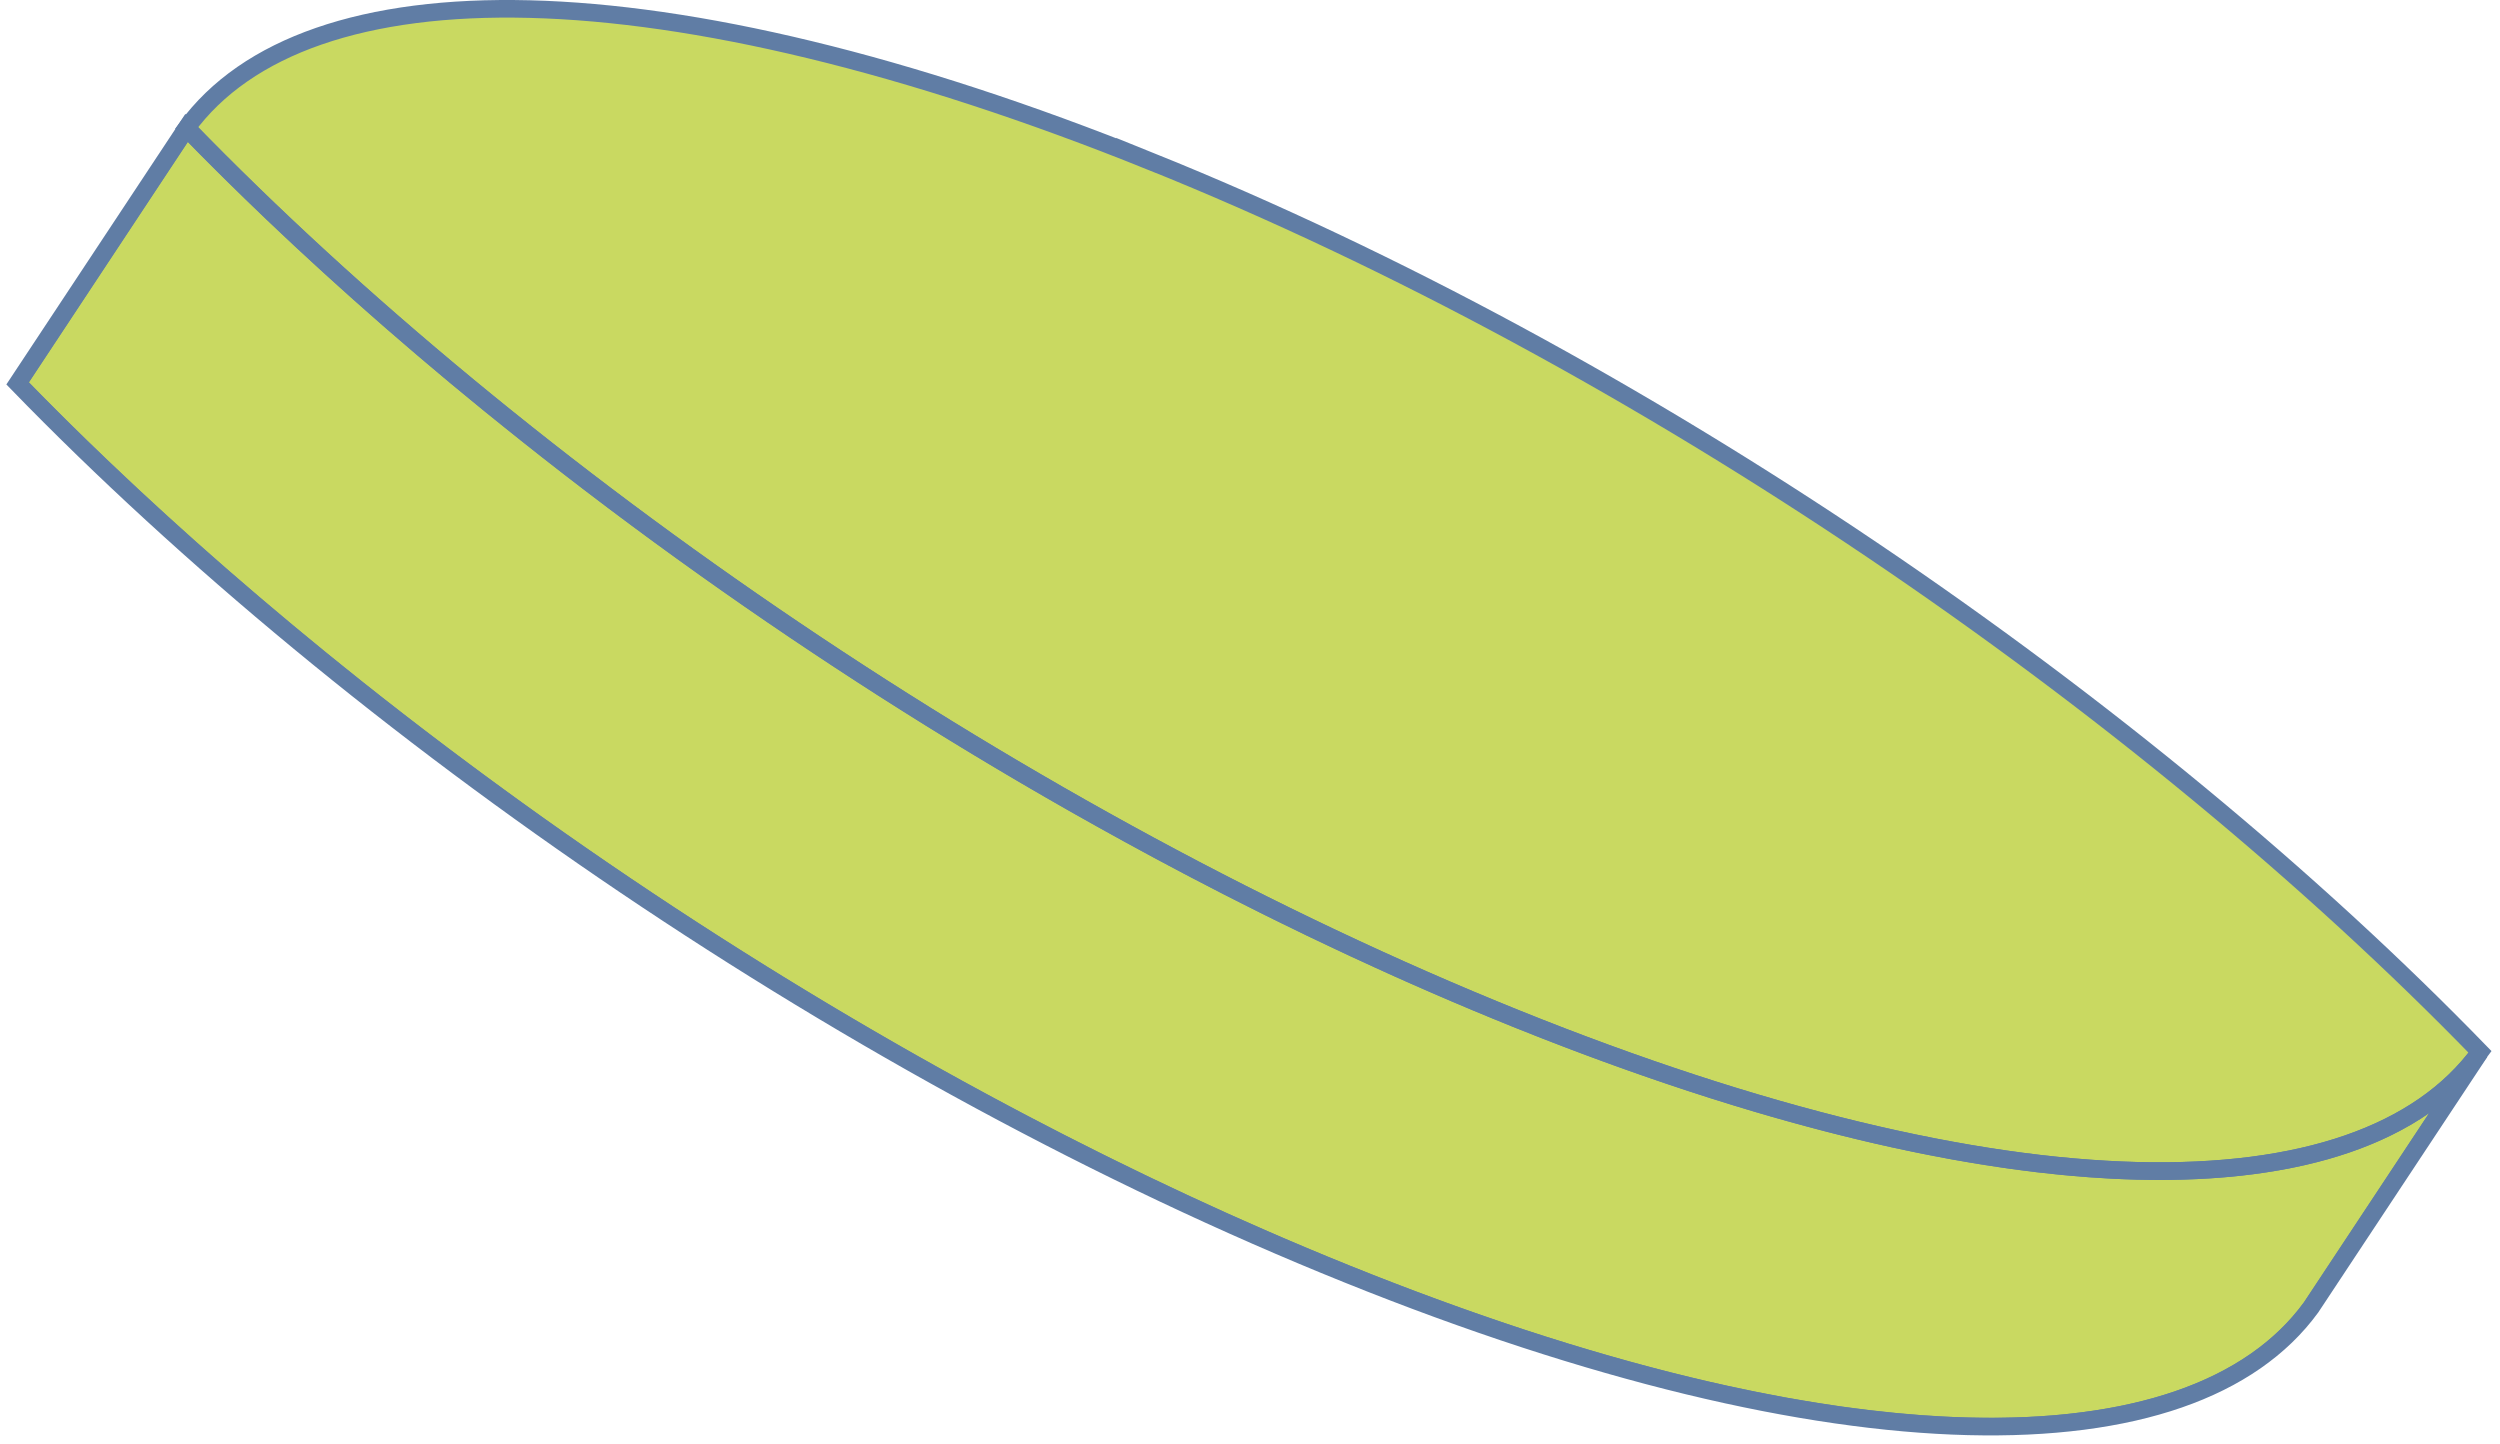
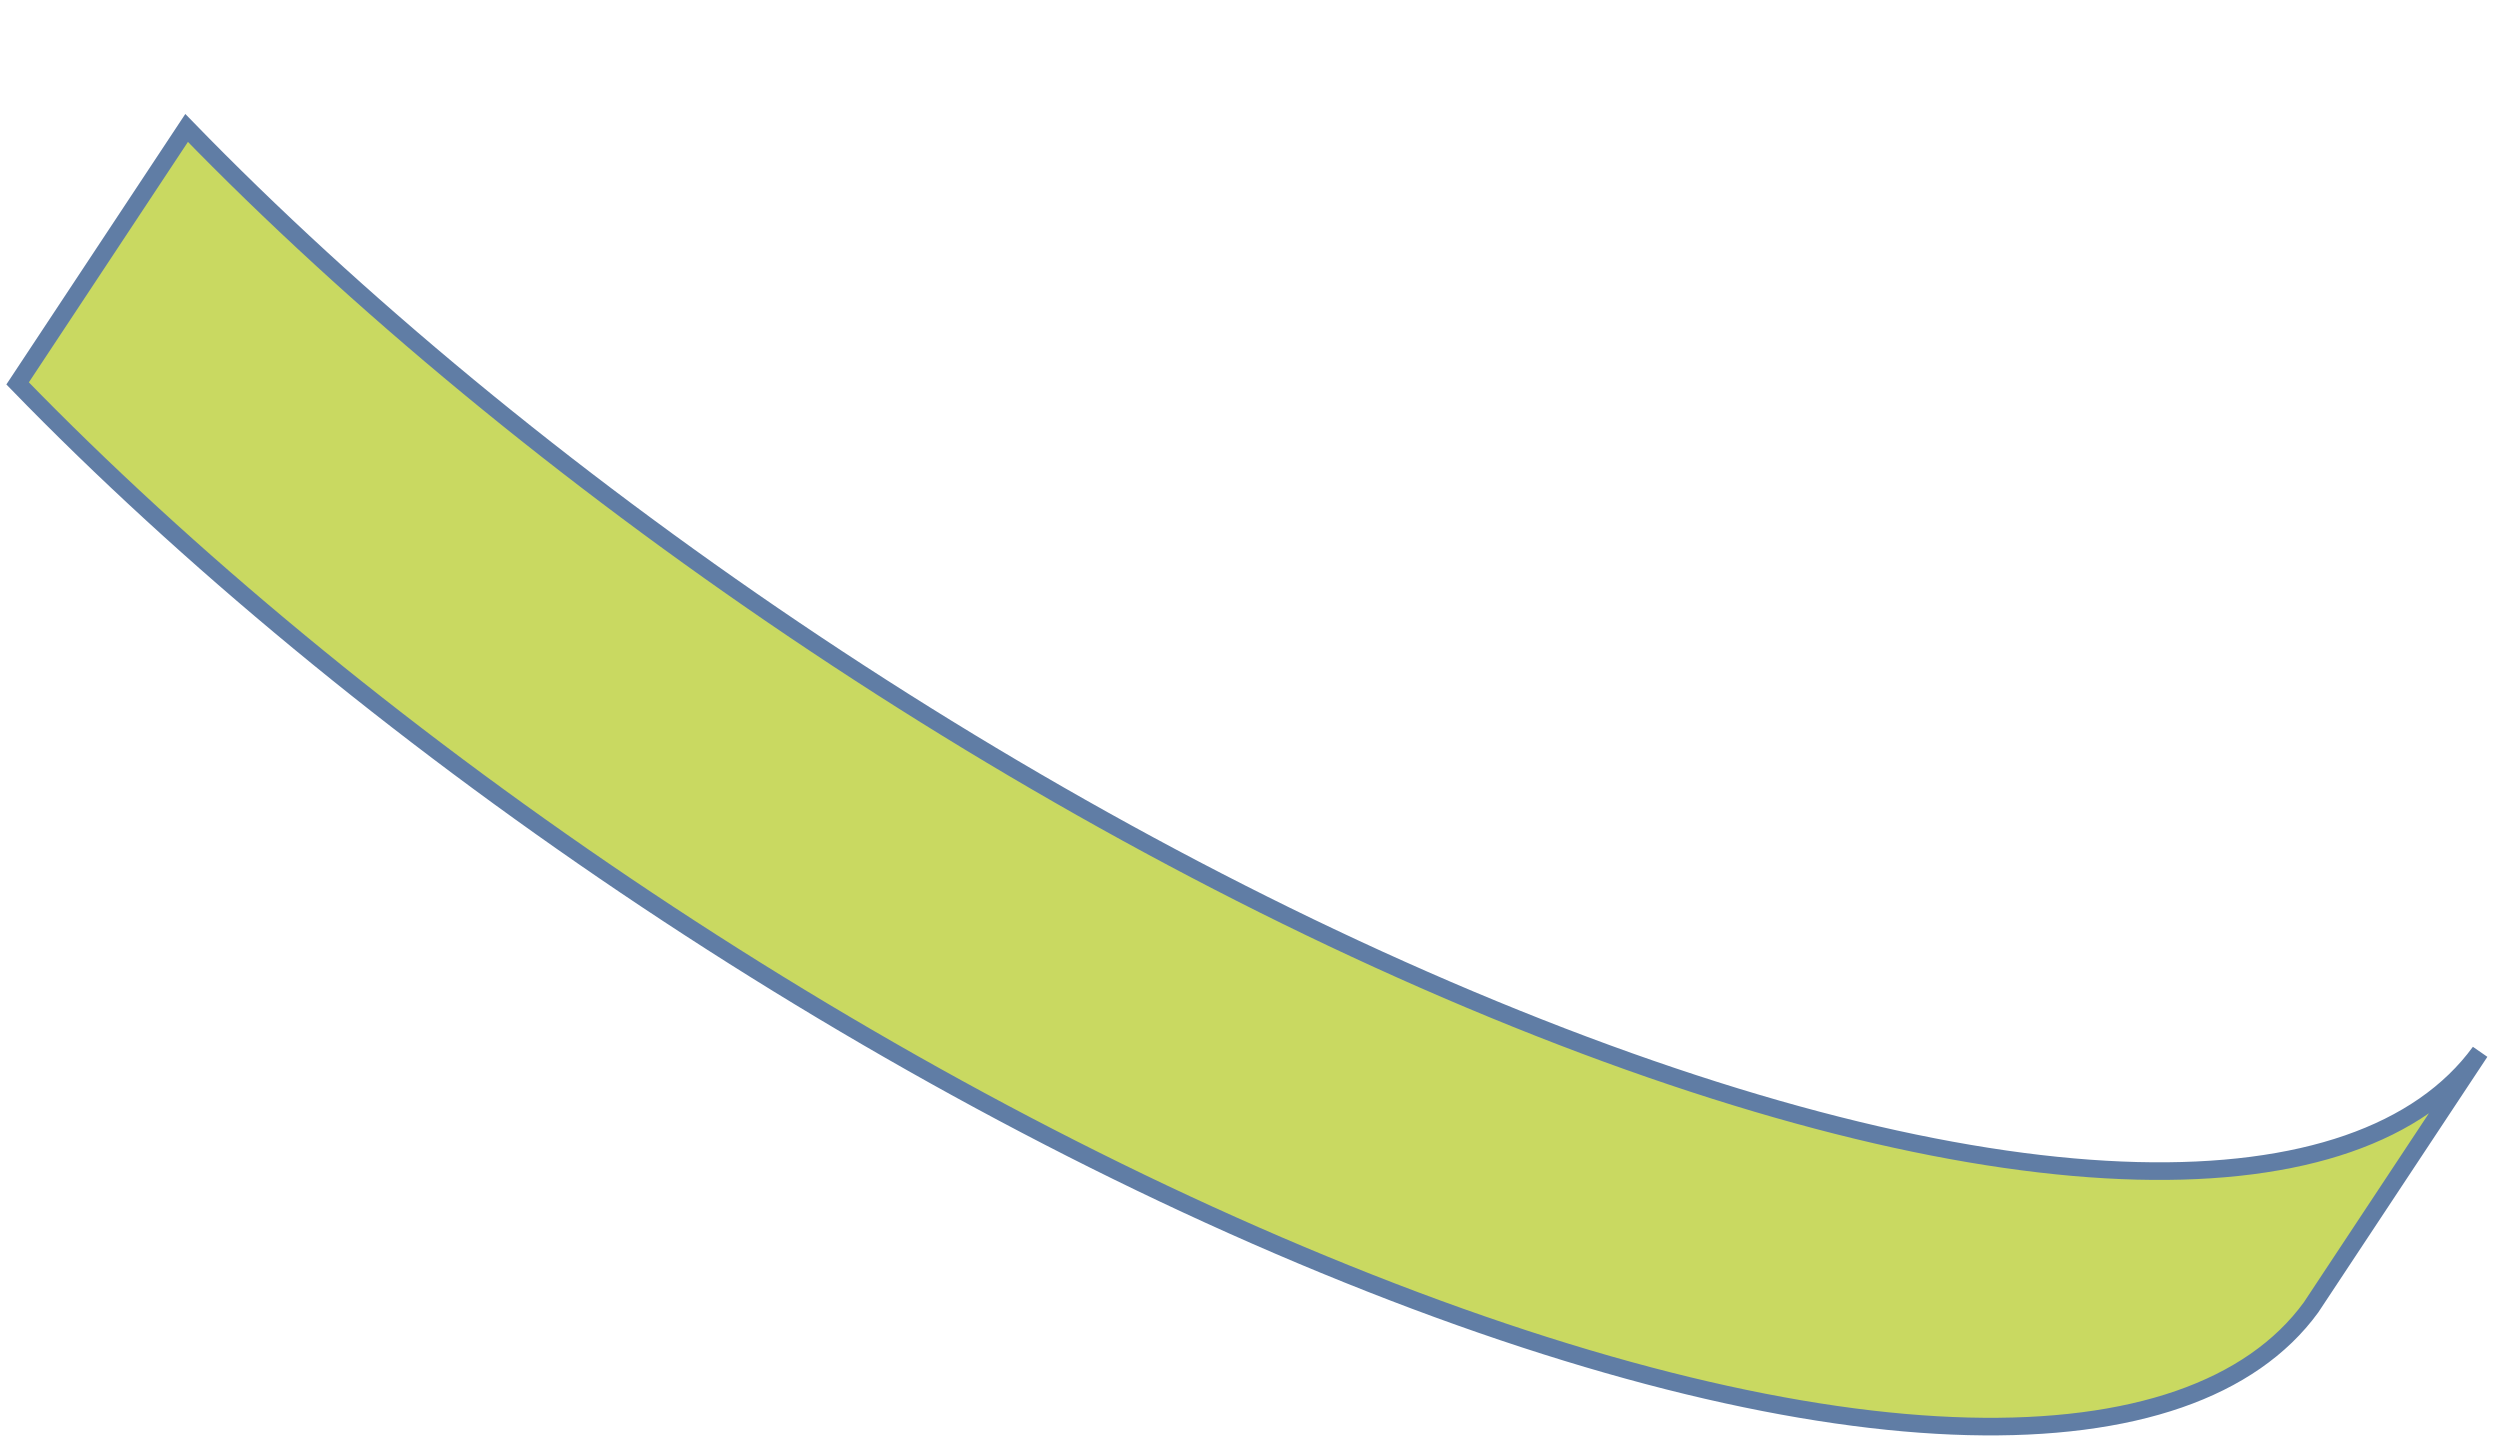
<svg xmlns="http://www.w3.org/2000/svg" width="284" height="164" viewBox="0 0 284 164" fill="none">
-   <path d="M130.69 18.315C186.35 40.745 243.31 79.905 281.73 119.495C268.15 138.135 227.9 138.135 172.24 115.705C116.57 93.285 59.62 54.125 21.2 14.535C34.79 -4.095 75.03 -4.105 130.7 18.325L130.69 18.315Z" fill="#C9D961" stroke="#607DA5" stroke-width="2" stroke-miterlimit="10" />
  <path d="M281.73 119.505L262.53 148.525C248.95 167.165 208.7 167.165 153.04 144.735C97.37 122.315 40.42 83.145 2 43.555L21.2 14.535C59.62 54.125 116.57 93.285 172.24 115.715C227.9 138.145 268.15 138.135 281.73 119.505Z" fill="#C9D961" />
  <mask id="mask0_3_5906" style="mask-type:luminance" maskUnits="userSpaceOnUse" x="2" y="14" width="280" height="149">
    <path d="M281.73 119.505L262.53 148.525C248.95 167.165 208.7 167.165 153.04 144.735C97.37 122.315 40.42 83.145 2 43.555L21.2 14.535C59.62 54.125 116.57 93.285 172.24 115.715C227.9 138.145 268.15 138.135 281.73 119.505Z" fill="white" />
  </mask>
  <g mask="url(#mask0_3_5906)">
-     <path d="M278.41 123.215C276 125.425 273.1 127.275 269.73 128.755C266.97 129.965 263.91 130.915 260.54 131.615C257.5 132.245 254.22 132.675 250.7 132.885C247.36 133.085 243.81 133.095 240.06 132.905C236.35 132.715 232.45 132.345 228.36 131.765C224.15 131.175 219.74 130.375 215.14 129.365C210.13 128.265 204.9 126.905 199.46 125.295C192.9 123.345 186.04 121.025 178.9 118.325C176.7 117.495 174.47 116.625 172.22 115.715C159.76 110.695 147.23 104.835 134.87 98.325C130.51 96.025 126.17 93.645 121.85 91.195C107.48 83.025 93.43 74.035 80.07 64.525C73.1 59.565 66.32 54.465 59.78 49.255C54.4 44.985 49.19 40.645 44.16 36.255C39.59 32.265 35.18 28.245 30.94 24.205C27.57 20.985 24.31 17.765 21.17 14.535L2 43.555C5.14 46.785 8.39 50.015 11.77 53.225C16 57.265 20.42 61.285 24.99 65.275C30.02 69.655 35.23 73.995 40.61 78.275C47.15 83.475 53.94 88.575 60.9 93.545C74.26 103.055 88.31 112.045 102.68 120.215C106.99 122.665 111.34 125.045 115.7 127.345C128.07 133.855 140.59 139.715 153.05 144.735C155.3 145.645 157.53 146.515 159.73 147.345C166.86 150.045 173.73 152.375 180.29 154.315C185.72 155.925 190.95 157.285 195.97 158.385C200.56 159.395 204.97 160.195 209.19 160.785C213.28 161.355 217.18 161.735 220.89 161.925C224.64 162.115 228.19 162.105 231.53 161.905C235.04 161.695 238.33 161.265 241.37 160.635C244.73 159.935 247.8 158.975 250.56 157.775C253.93 156.295 256.84 154.445 259.24 152.235C260.48 151.095 261.59 149.855 262.56 148.525L281.76 119.505C280.79 120.835 279.68 122.075 278.44 123.215H278.41Z" fill="#C9D961" stroke="#607DA5" stroke-width="2" stroke-miterlimit="10" />
-   </g>
+     </g>
  <path d="M281.73 119.505L262.53 148.525C248.95 167.165 208.7 167.165 153.04 144.735C97.37 122.315 40.42 83.145 2 43.555L21.2 14.535C59.62 54.125 116.57 93.285 172.24 115.715C227.9 138.145 268.15 138.135 281.73 119.505Z" stroke="#607DA5" stroke-width="2" stroke-miterlimit="10" />
</svg>